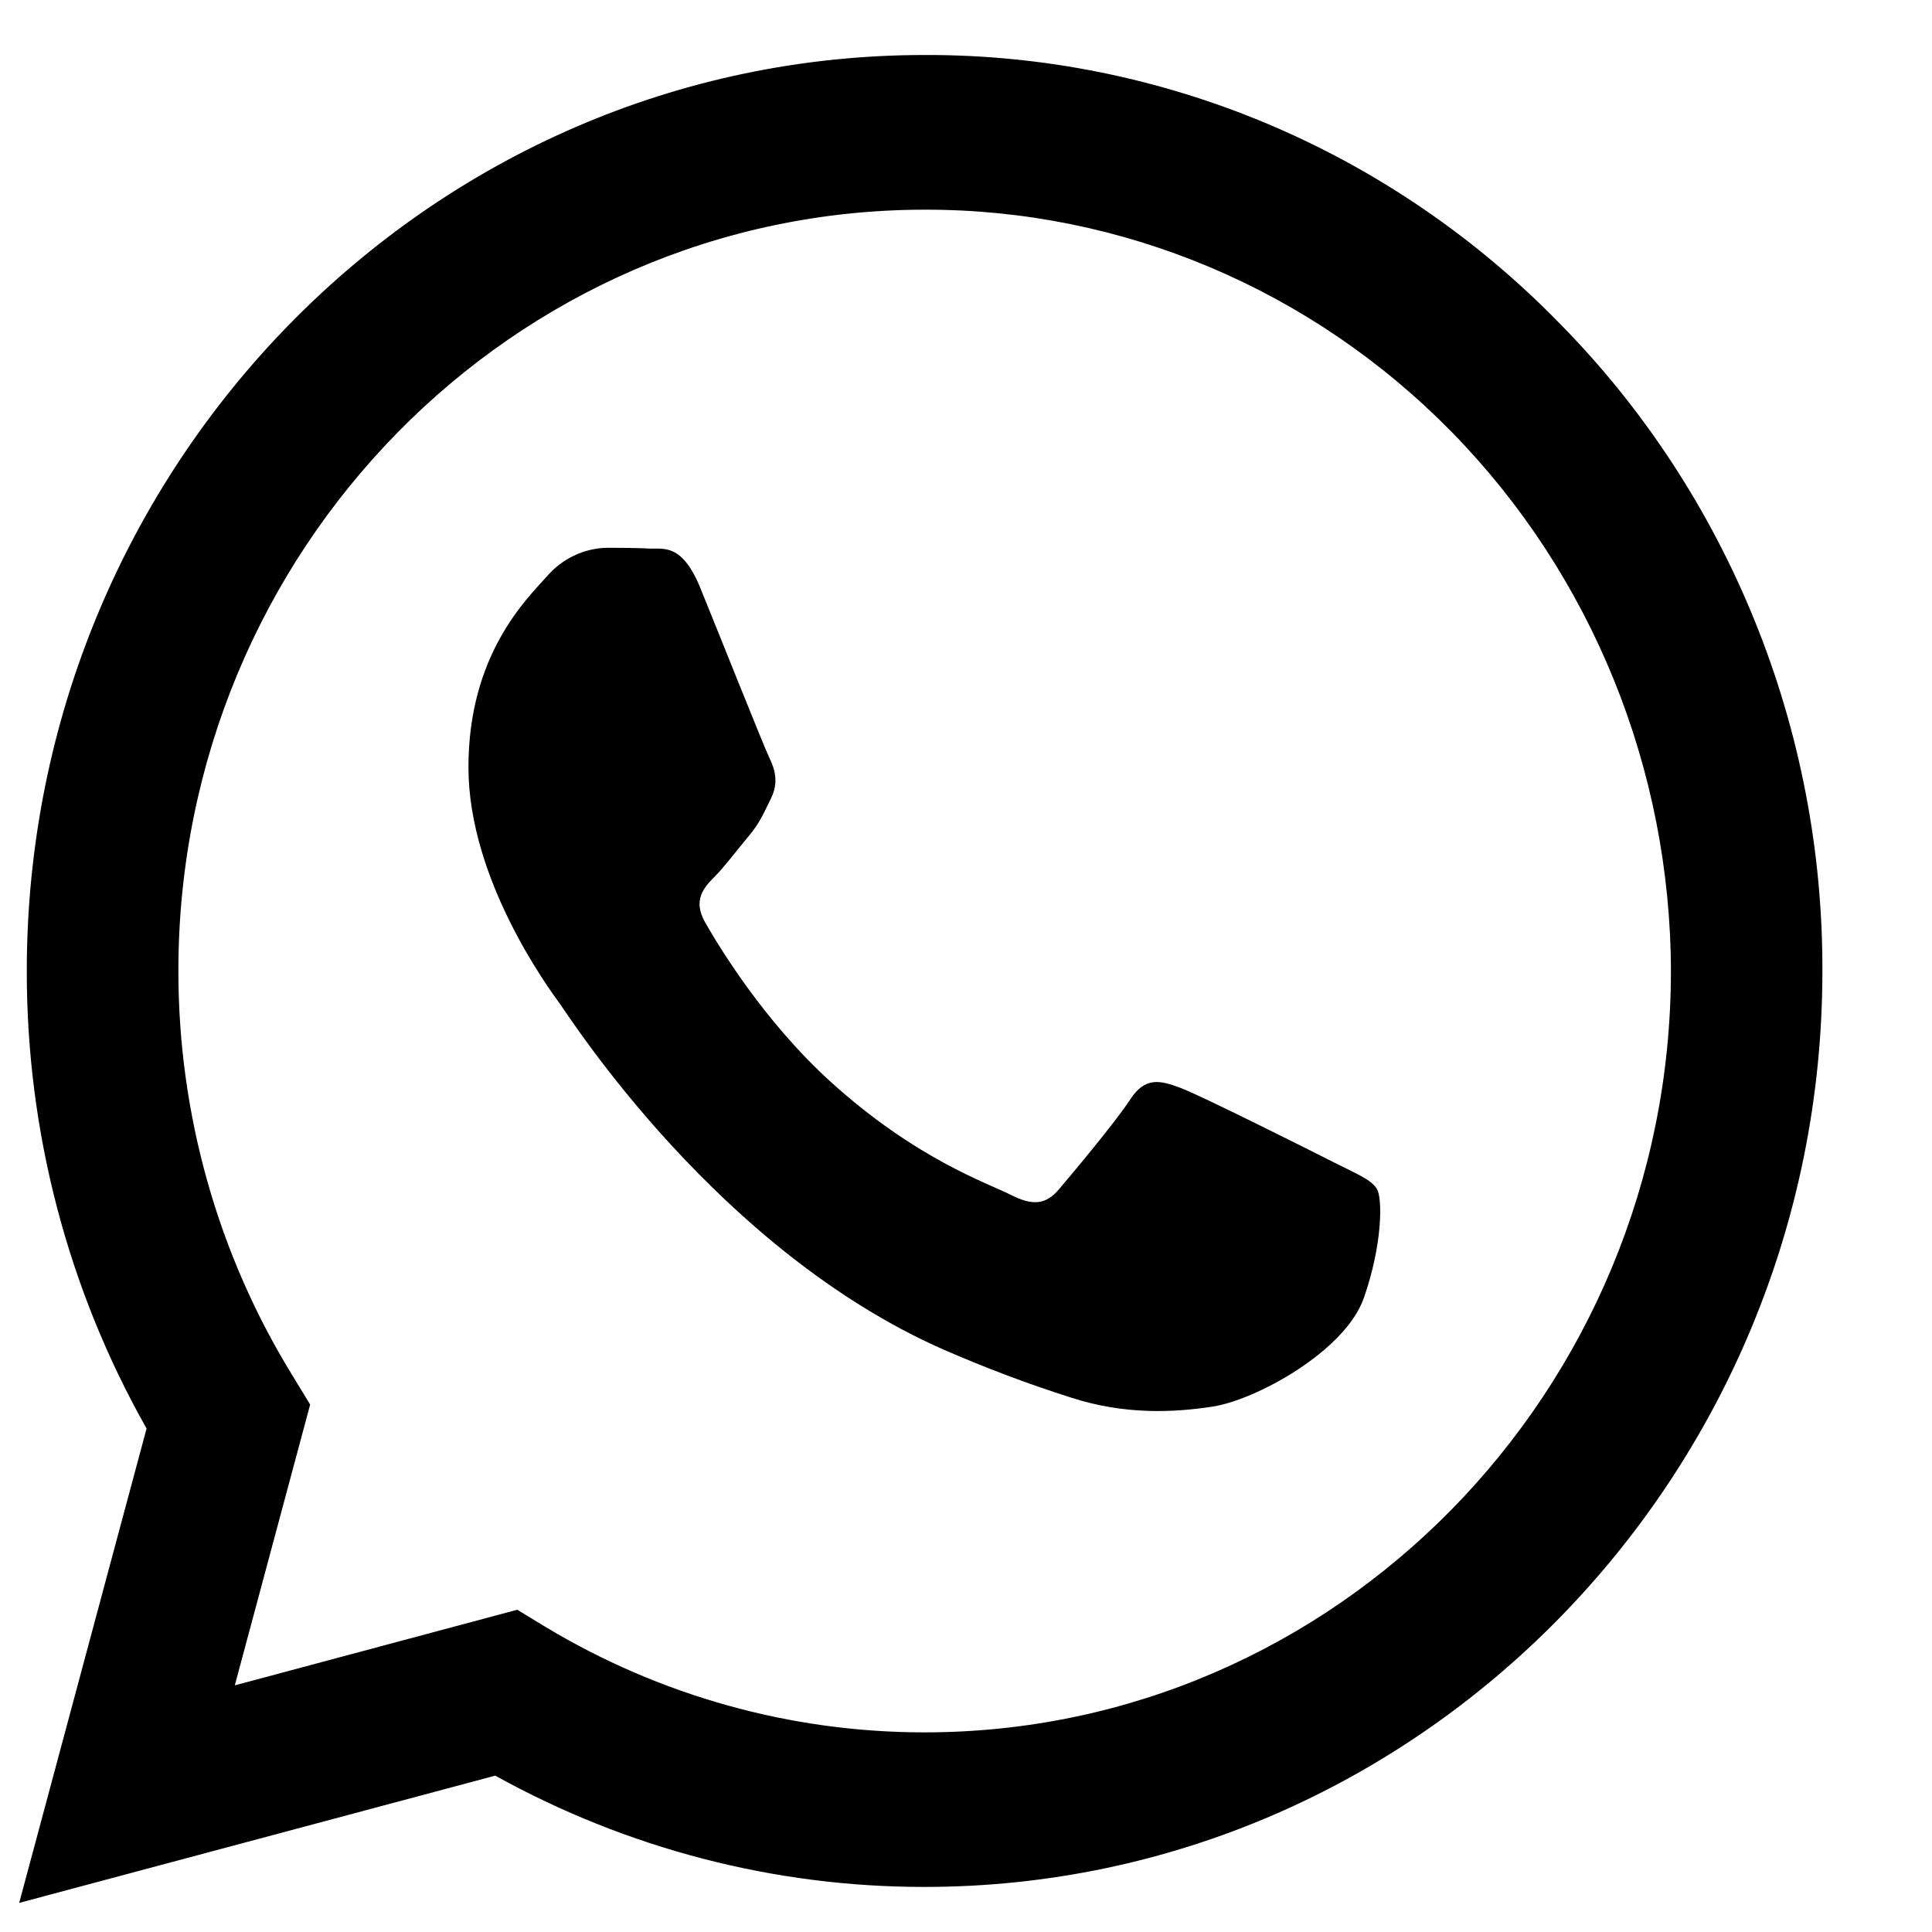
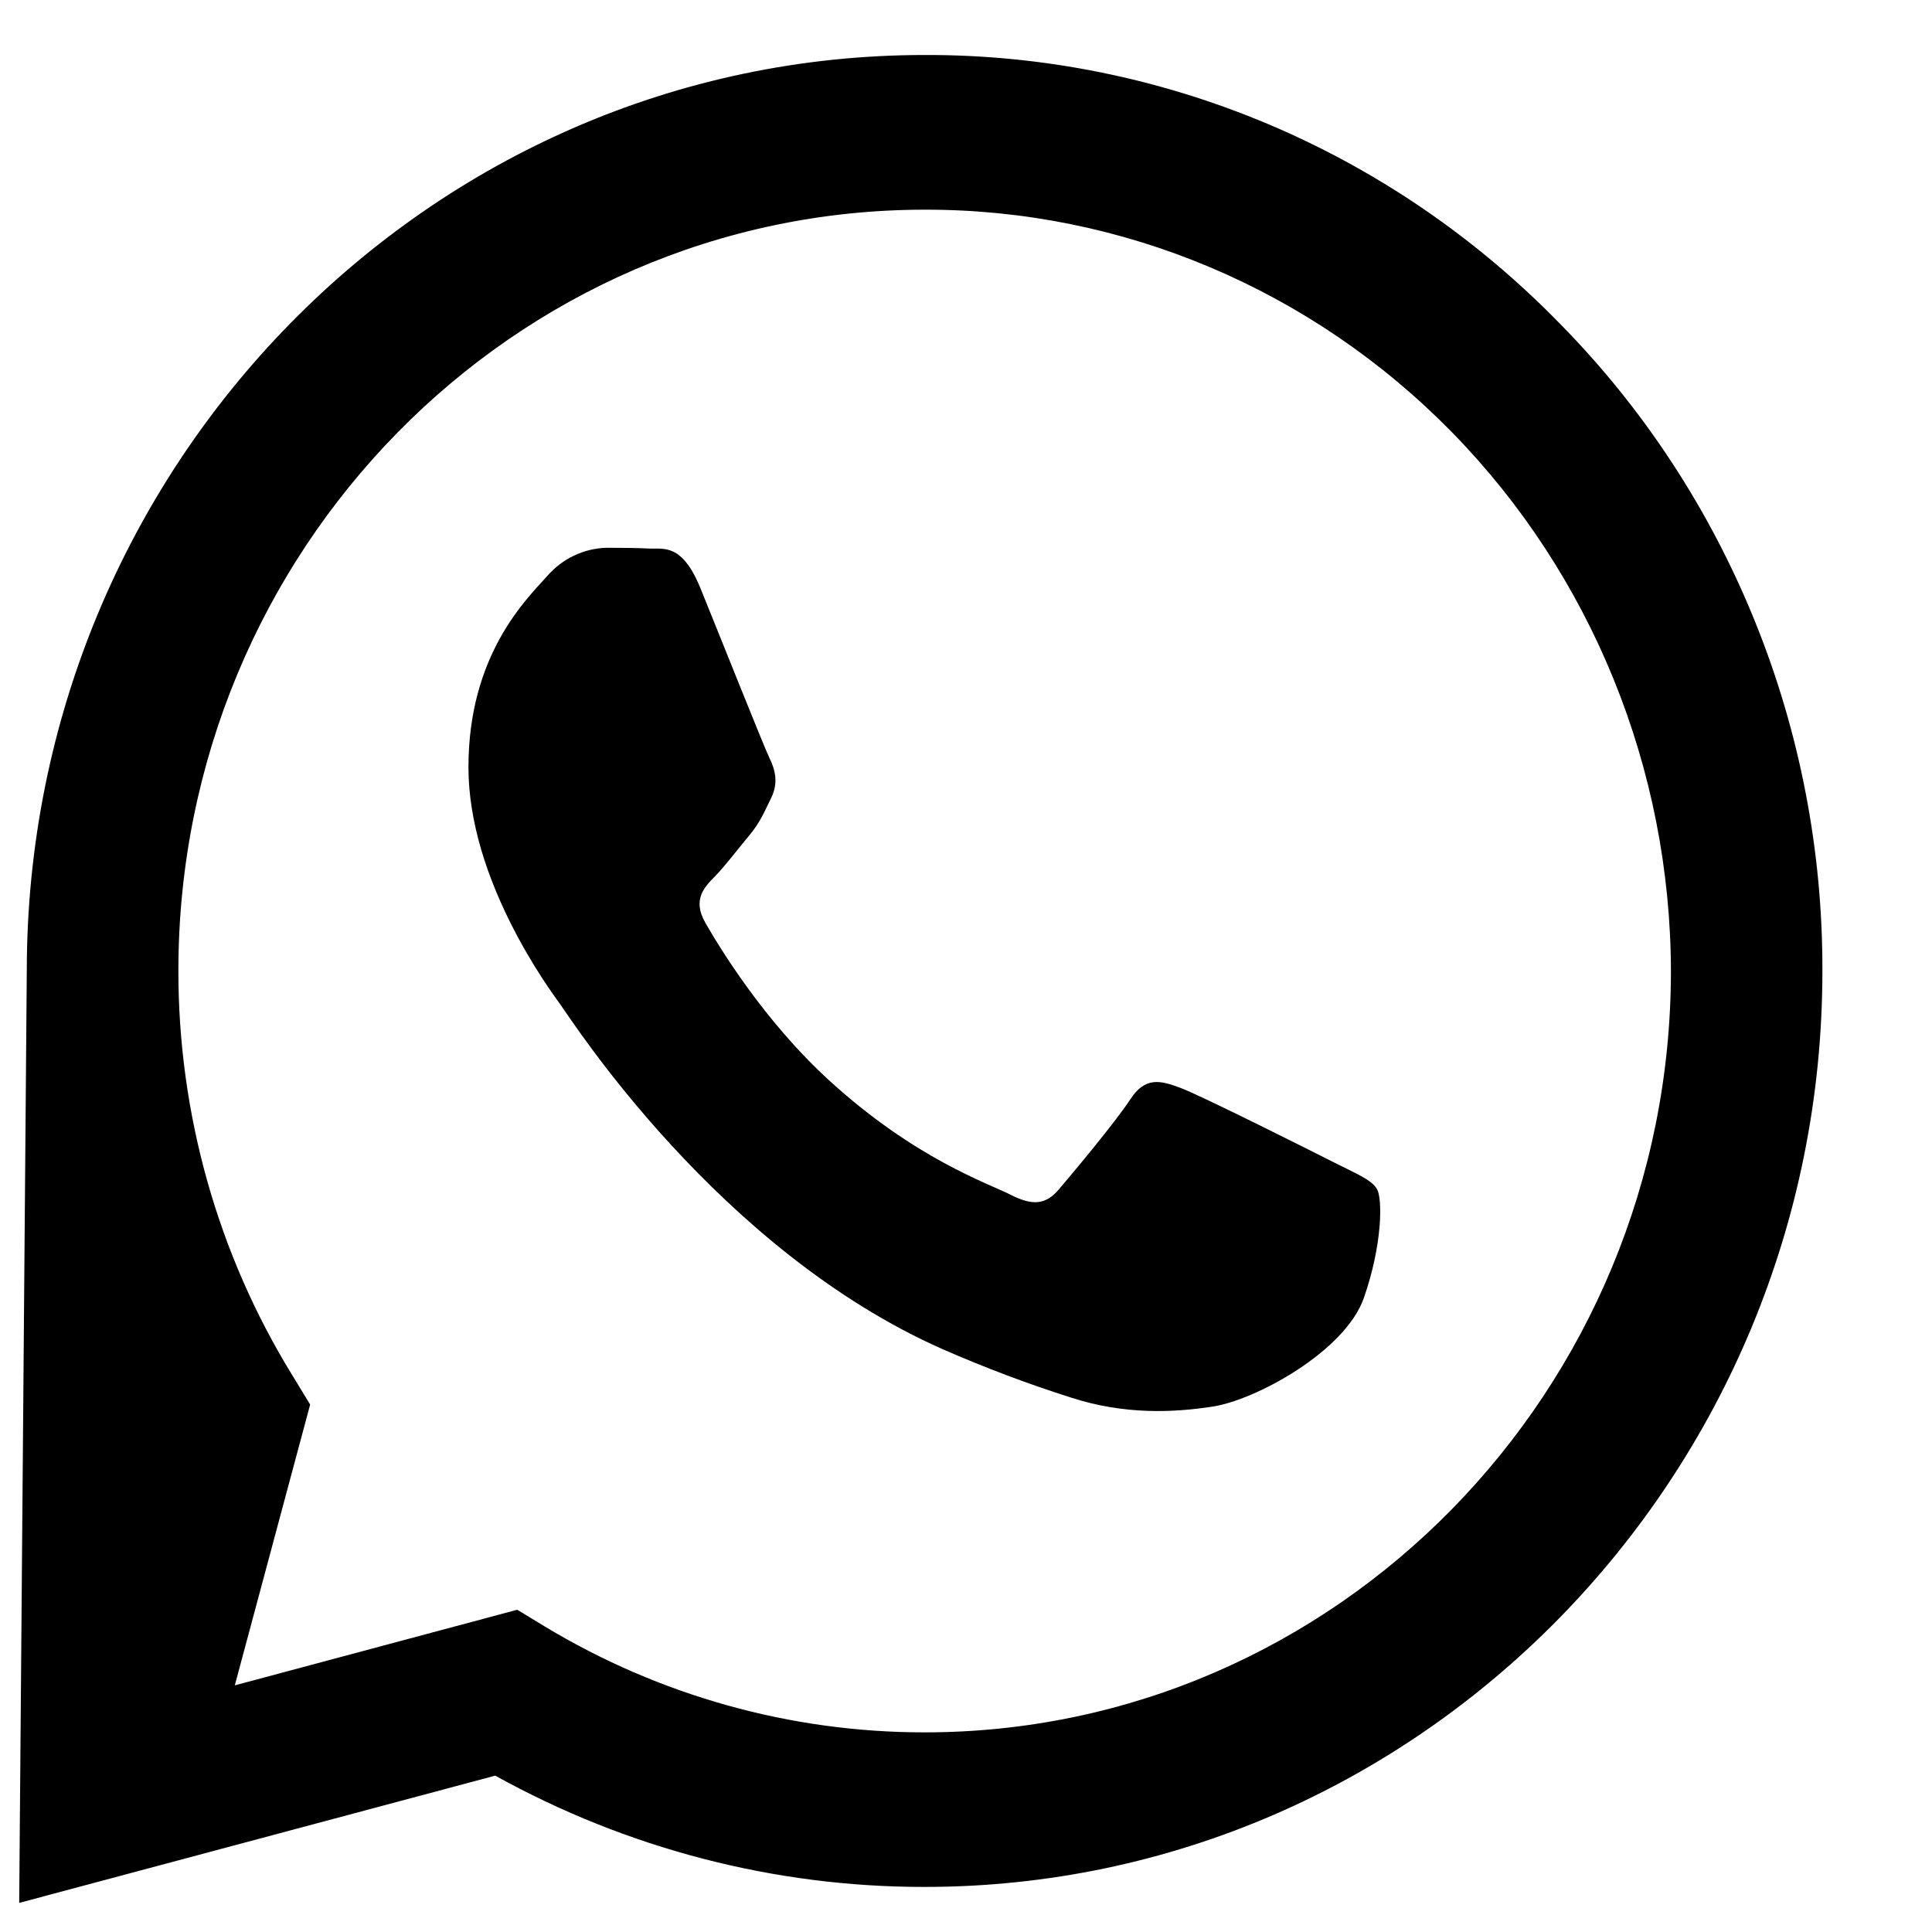
<svg xmlns="http://www.w3.org/2000/svg" width="15" height="15" viewBox="0 0 15 15" fill="none">
-   <path id="Vector" fill-rule="evenodd" clip-rule="evenodd" d="M12.11 2.512C11.463 1.848 10.694 1.322 9.847 0.964C9.001 0.607 8.094 0.424 7.179 0.427C3.337 0.427 0.209 3.616 0.208 7.536C0.206 8.785 0.527 10.011 1.138 11.091L0.149 14.774L3.845 13.786C4.868 14.353 6.013 14.651 7.176 14.65H7.179C11.02 14.65 14.148 11.461 14.149 7.541C14.152 6.606 13.973 5.68 13.622 4.816C13.272 3.953 12.758 3.169 12.11 2.512ZM7.179 13.45H7.176C6.139 13.45 5.121 13.166 4.228 12.627L4.016 12.498L1.823 13.085L2.408 10.905L2.271 10.68C1.691 9.739 1.384 8.649 1.385 7.536C1.385 4.278 3.985 1.628 7.181 1.628C8.714 1.625 10.185 2.246 11.272 3.355C12.358 4.464 12.97 5.97 12.973 7.541C12.971 10.799 10.372 13.45 7.179 13.45ZM10.357 9.025C10.182 8.936 9.325 8.506 9.167 8.447C9.008 8.387 8.891 8.358 8.775 8.536C8.659 8.714 8.325 9.112 8.223 9.232C8.122 9.352 8.02 9.365 7.846 9.276C7.672 9.187 7.11 9 6.445 8.395C5.927 7.924 5.578 7.342 5.476 7.164C5.375 6.987 5.465 6.89 5.553 6.802C5.631 6.722 5.727 6.594 5.814 6.49C5.901 6.387 5.93 6.312 5.988 6.194C6.046 6.075 6.017 5.972 5.973 5.883C5.93 5.794 5.582 4.92 5.437 4.564C5.295 4.217 5.152 4.264 5.045 4.259C4.943 4.254 4.826 4.253 4.711 4.253C4.622 4.255 4.536 4.276 4.456 4.314C4.376 4.352 4.305 4.407 4.246 4.475C4.087 4.653 3.637 5.083 3.637 5.957C3.637 6.831 4.262 7.676 4.348 7.795C4.434 7.913 5.576 9.707 7.323 10.477C7.648 10.619 7.979 10.744 8.316 10.851C8.733 10.986 9.113 10.967 9.413 10.921C9.748 10.871 10.444 10.492 10.589 10.077C10.734 9.662 10.734 9.306 10.691 9.232C10.647 9.158 10.531 9.113 10.357 9.025Z" fill="black" />
+   <path id="Vector" fill-rule="evenodd" clip-rule="evenodd" d="M12.11 2.512C11.463 1.848 10.694 1.322 9.847 0.964C9.001 0.607 8.094 0.424 7.179 0.427C3.337 0.427 0.209 3.616 0.208 7.536L0.149 14.774L3.845 13.786C4.868 14.353 6.013 14.651 7.176 14.65H7.179C11.02 14.65 14.148 11.461 14.149 7.541C14.152 6.606 13.973 5.68 13.622 4.816C13.272 3.953 12.758 3.169 12.11 2.512ZM7.179 13.45H7.176C6.139 13.45 5.121 13.166 4.228 12.627L4.016 12.498L1.823 13.085L2.408 10.905L2.271 10.68C1.691 9.739 1.384 8.649 1.385 7.536C1.385 4.278 3.985 1.628 7.181 1.628C8.714 1.625 10.185 2.246 11.272 3.355C12.358 4.464 12.97 5.97 12.973 7.541C12.971 10.799 10.372 13.45 7.179 13.45ZM10.357 9.025C10.182 8.936 9.325 8.506 9.167 8.447C9.008 8.387 8.891 8.358 8.775 8.536C8.659 8.714 8.325 9.112 8.223 9.232C8.122 9.352 8.02 9.365 7.846 9.276C7.672 9.187 7.11 9 6.445 8.395C5.927 7.924 5.578 7.342 5.476 7.164C5.375 6.987 5.465 6.89 5.553 6.802C5.631 6.722 5.727 6.594 5.814 6.49C5.901 6.387 5.93 6.312 5.988 6.194C6.046 6.075 6.017 5.972 5.973 5.883C5.93 5.794 5.582 4.92 5.437 4.564C5.295 4.217 5.152 4.264 5.045 4.259C4.943 4.254 4.826 4.253 4.711 4.253C4.622 4.255 4.536 4.276 4.456 4.314C4.376 4.352 4.305 4.407 4.246 4.475C4.087 4.653 3.637 5.083 3.637 5.957C3.637 6.831 4.262 7.676 4.348 7.795C4.434 7.913 5.576 9.707 7.323 10.477C7.648 10.619 7.979 10.744 8.316 10.851C8.733 10.986 9.113 10.967 9.413 10.921C9.748 10.871 10.444 10.492 10.589 10.077C10.734 9.662 10.734 9.306 10.691 9.232C10.647 9.158 10.531 9.113 10.357 9.025Z" fill="black" />
</svg>